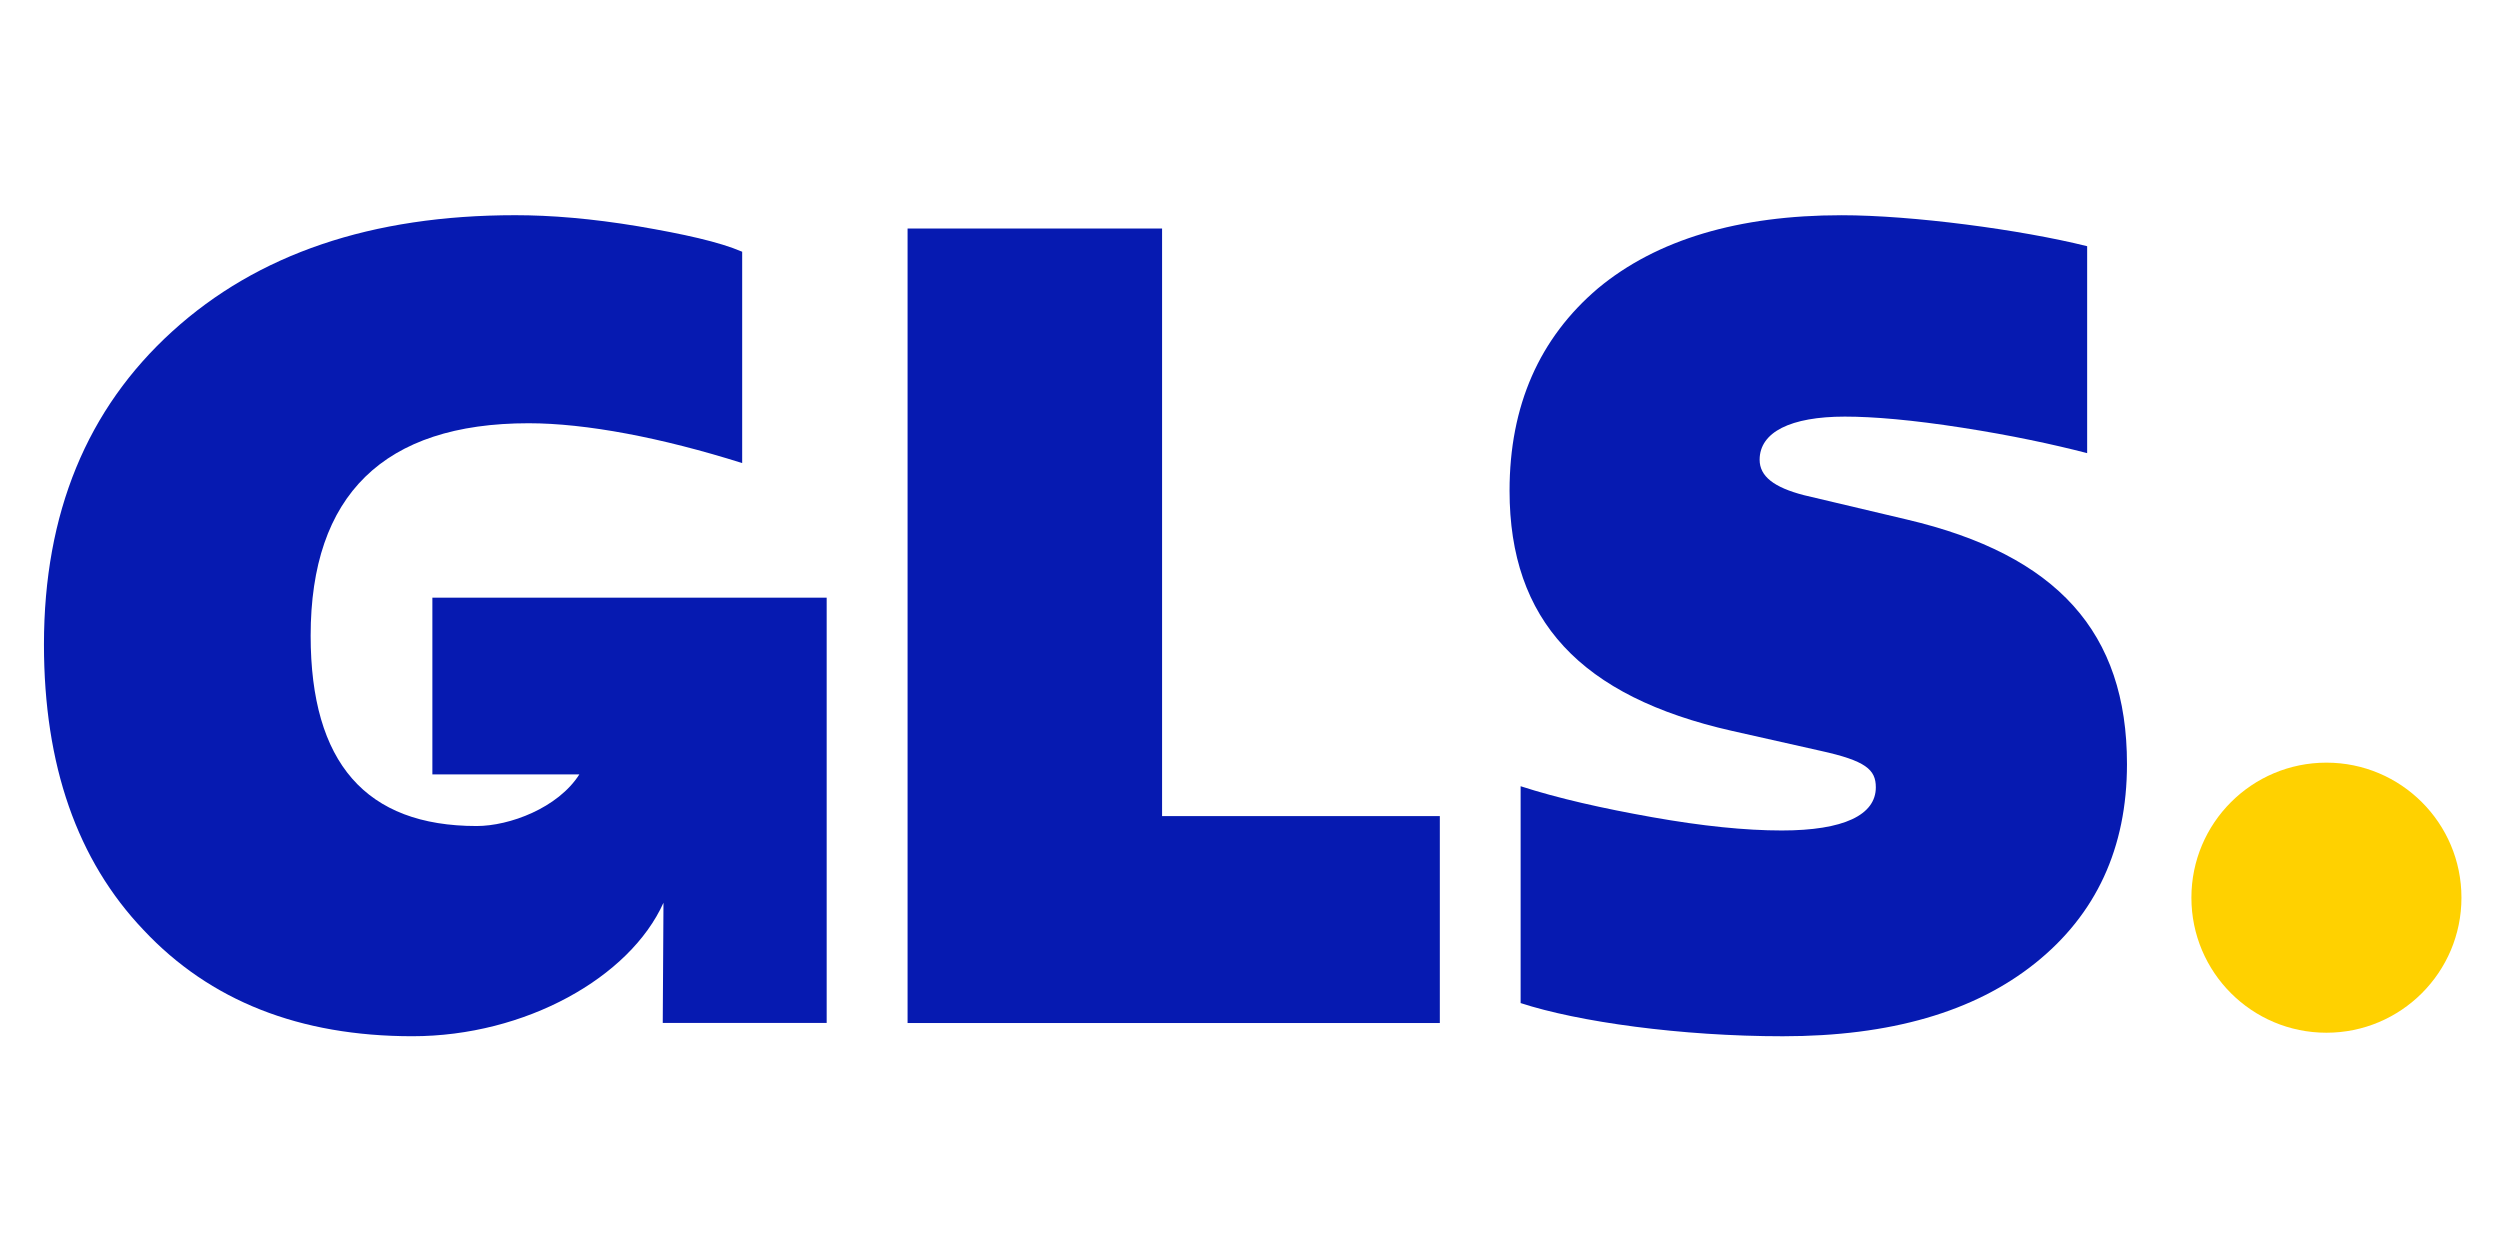
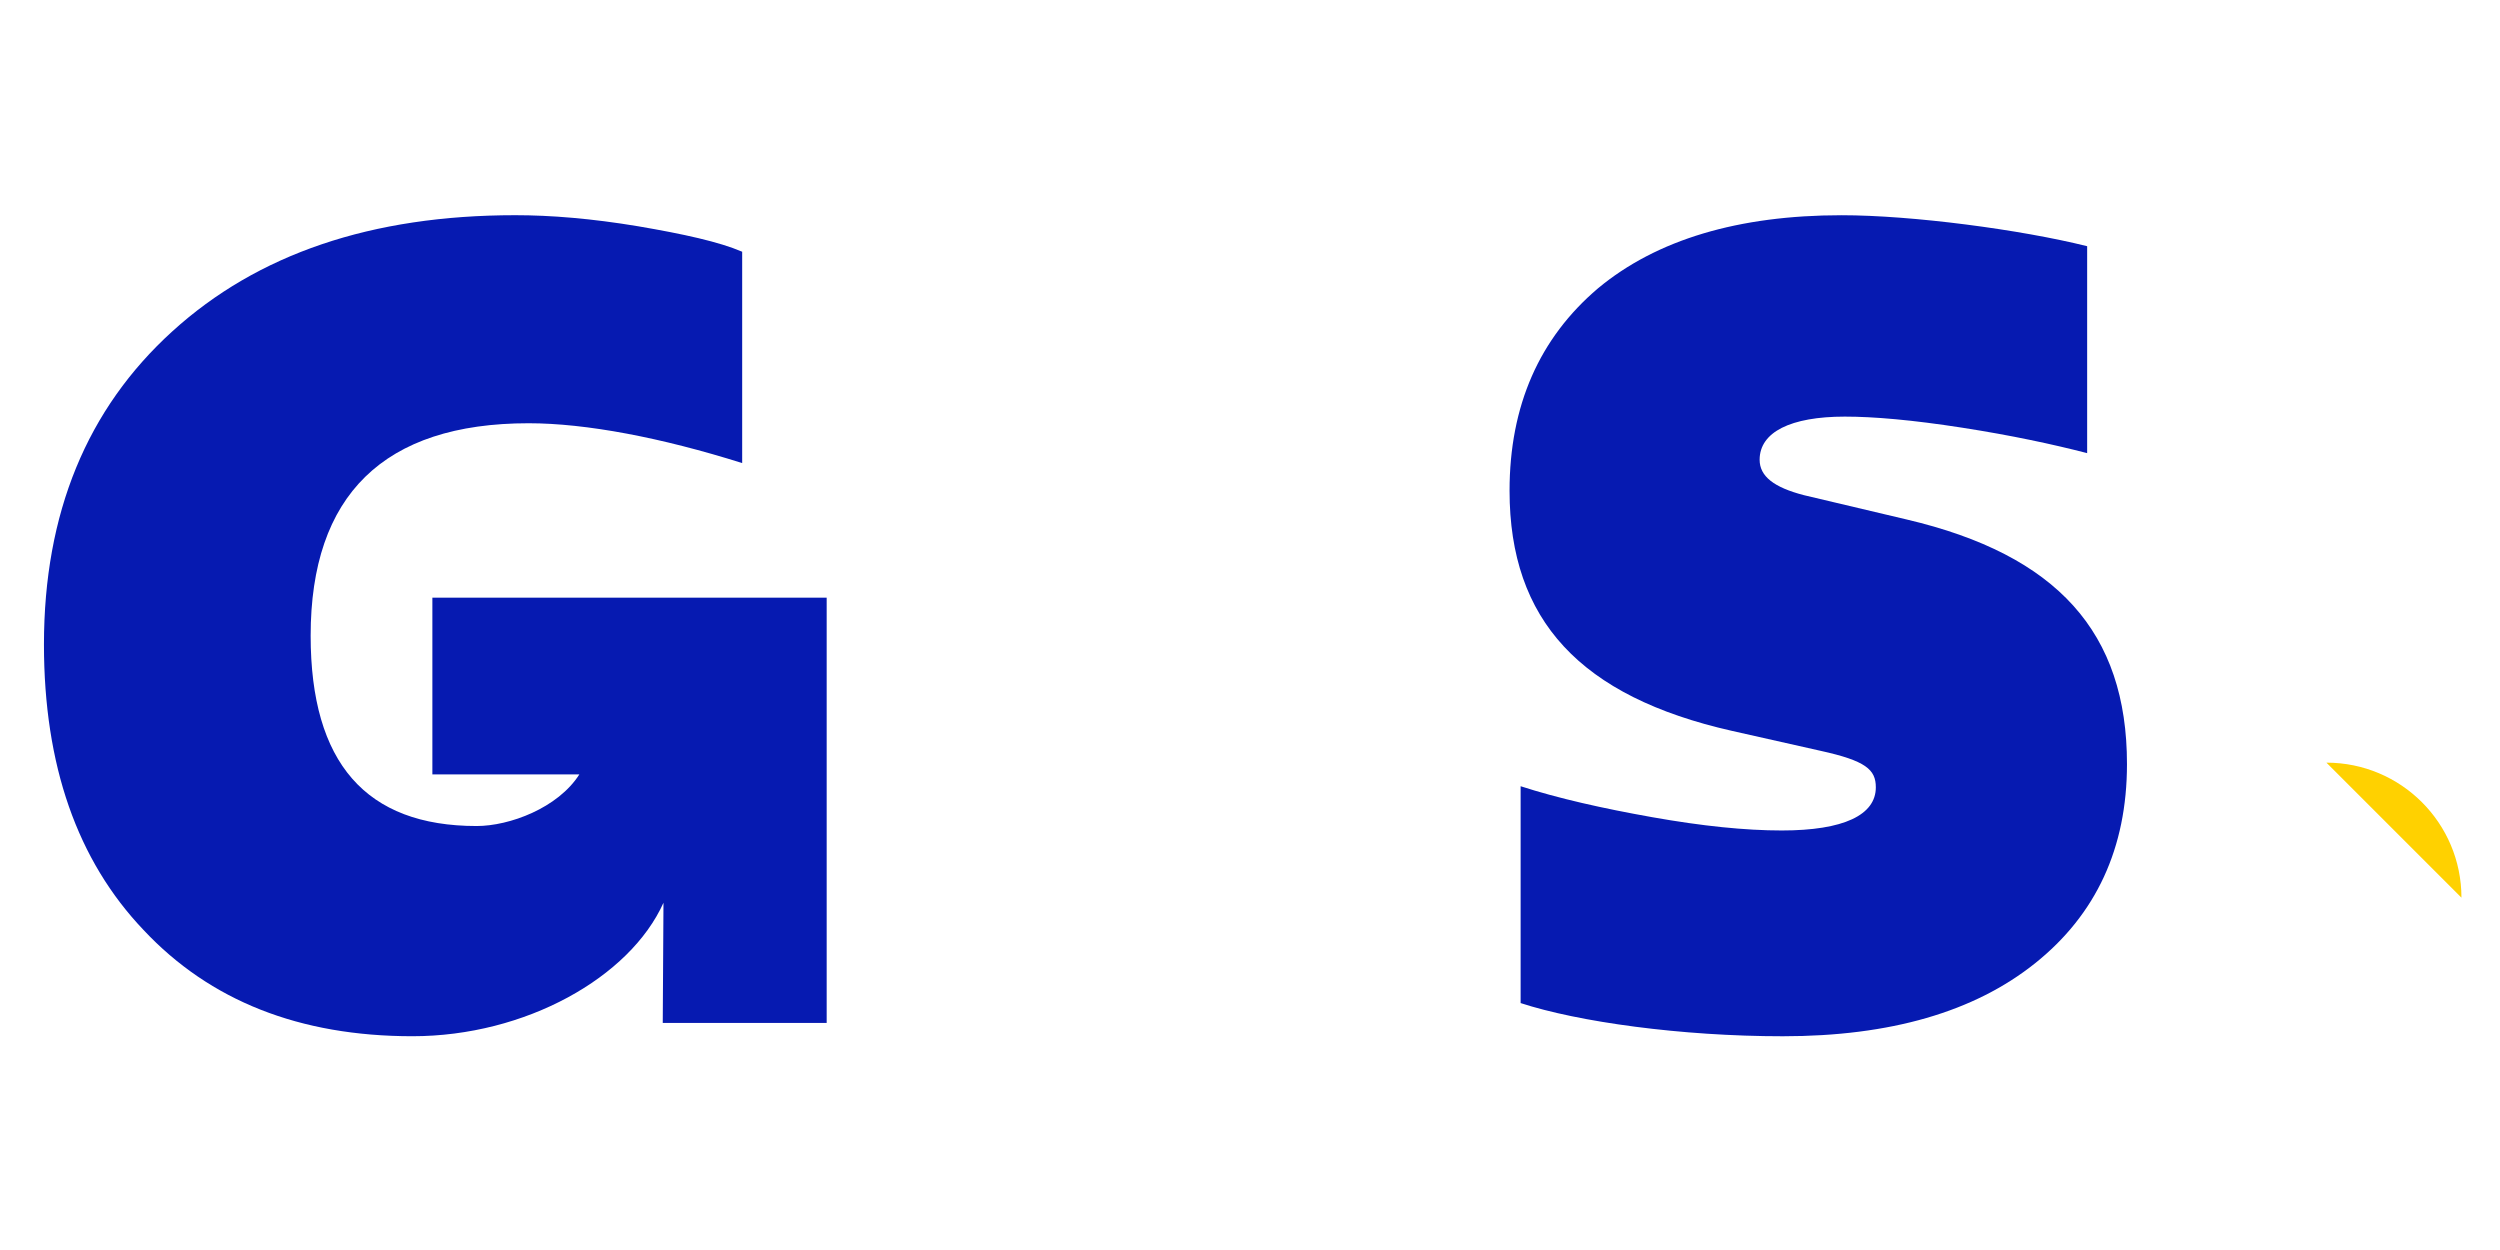
<svg xmlns="http://www.w3.org/2000/svg" id="Layer_1" data-name="Layer 1" viewBox="0 0 1000 500">
  <defs>
    <style>
      .cls-1 {
        fill: none;
      }

      .cls-2 {
        fill: #ffd100;
      }

      .cls-3 {
        fill: #061ab1;
      }

      .cls-4 {
        clip-path: url(#clippath);
      }
    </style>
    <clipPath id="clippath">
      <rect class="cls-1" x="-92.75" y="-21.93" width="1185.5" height="543.87" />
    </clipPath>
  </defs>
  <g id="g10">
    <g id="g12">
      <g class="cls-4">
        <g id="g14">
          <g id="g20">
-             <path id="path22" class="cls-2" d="M930.57,305.06c29.83,0,54.01,24.18,54.01,54.01s-24.18,54.02-54.01,54.02-54.01-24.18-54.01-54.02,24.18-54.01,54.01-54.01" />
+             <path id="path22" class="cls-2" d="M930.57,305.06c29.83,0,54.01,24.18,54.01,54.01" />
          </g>
          <g id="g24">
            <path id="path26" class="cls-3" d="M172.95,239.08v70.67h58.8c-8.59,13.48-27.96,20.66-41.1,20.66-44.26,0-66.39-25.23-66.39-76.13,0-56.21,29.21-84.98,87.19-84.98,23.02,0,53.11,5.75,85.42,15.93v-84.54c-9.29-3.98-23.46-7.08-41.61-10.18-18.59-3.1-34.97-4.43-49.13-4.43-57.54,0-103.13,15.49-137.21,46.47-34.08,30.98-51.34,72.59-51.34,125.26,0,48.24,13.28,86.31,39.84,114.19,26.56,28.33,62.41,42.49,107.56,42.49s86.99-23.53,100.41-53.39l-.29,48.08h65.57v-170.12h-157.72Z" />
          </g>
          <g id="g28">
-             <path id="path30" class="cls-3" d="M363.03,409.2V91.41h101.8v235.03h111.1v82.77h-212.9Z" />
-           </g>
+             </g>
          <g id="g32">
            <path id="path34" class="cls-3" d="M608.25,401.24v-86.75c15.05,4.87,32.75,8.85,52.67,12.39,19.92,3.54,37.18,5.31,51.79,5.31,24.79,0,37.62-6.2,37.62-17.26,0-7.08-3.98-10.62-22.13-14.61l-35.41-7.97c-60.64-13.72-88.97-44.26-88.97-96.05,0-34.08,11.95-61.08,35.41-81,23.46-19.48,56.21-29.21,97.37-29.21,28.33,0,71.7,5.76,98.26,12.39v82.77c-13.72-3.54-30.1-7.08-50.01-10.18-19.92-3.1-35.41-4.43-46.92-4.43-21.69,0-34.08,6.2-34.08,17.26,0,6.64,5.75,11.06,17.7,14.16l41.16,9.74c60.19,14.16,88.08,45.15,88.08,97.82,0,33.64-12.39,60.19-36.74,79.67-24.34,19.48-57.98,29.21-100.92,29.21-40.72,0-81.88-5.75-104.9-13.28" />
          </g>
        </g>
      </g>
    </g>
  </g>
</svg>